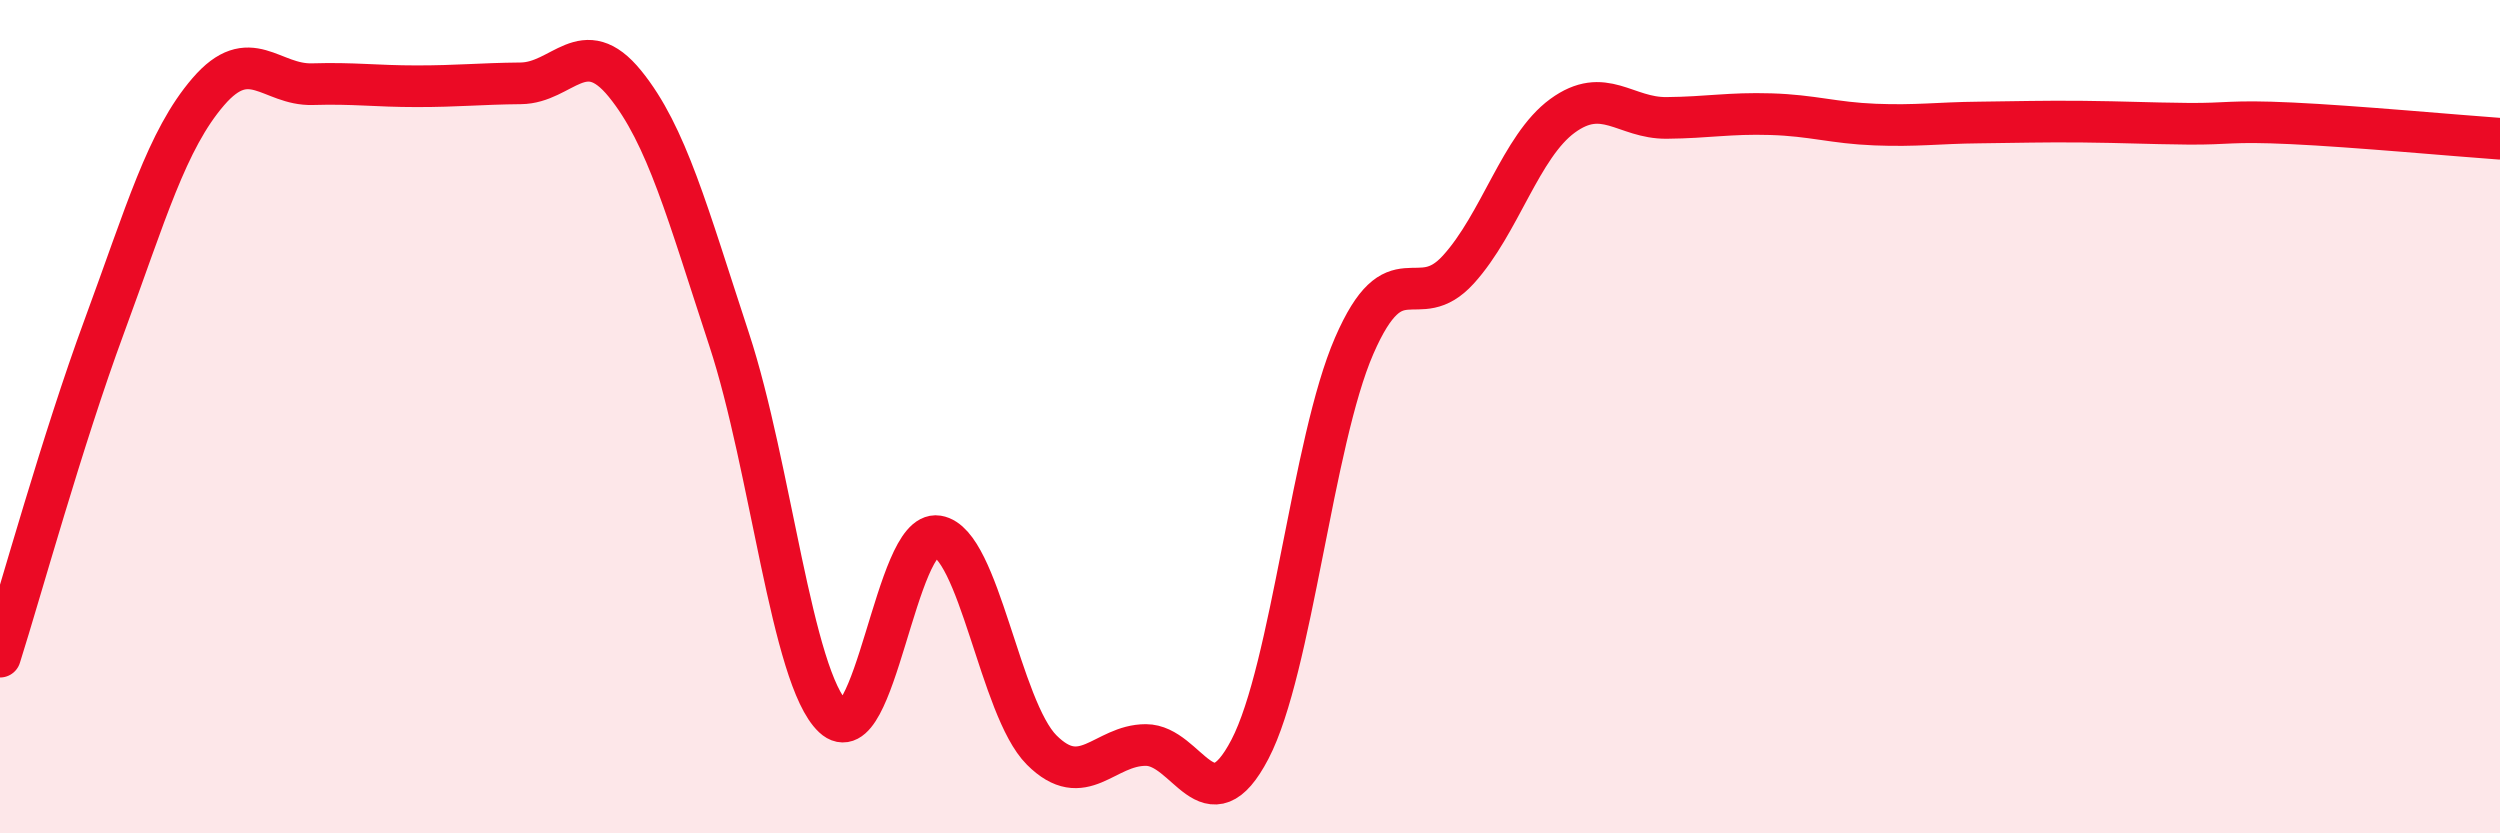
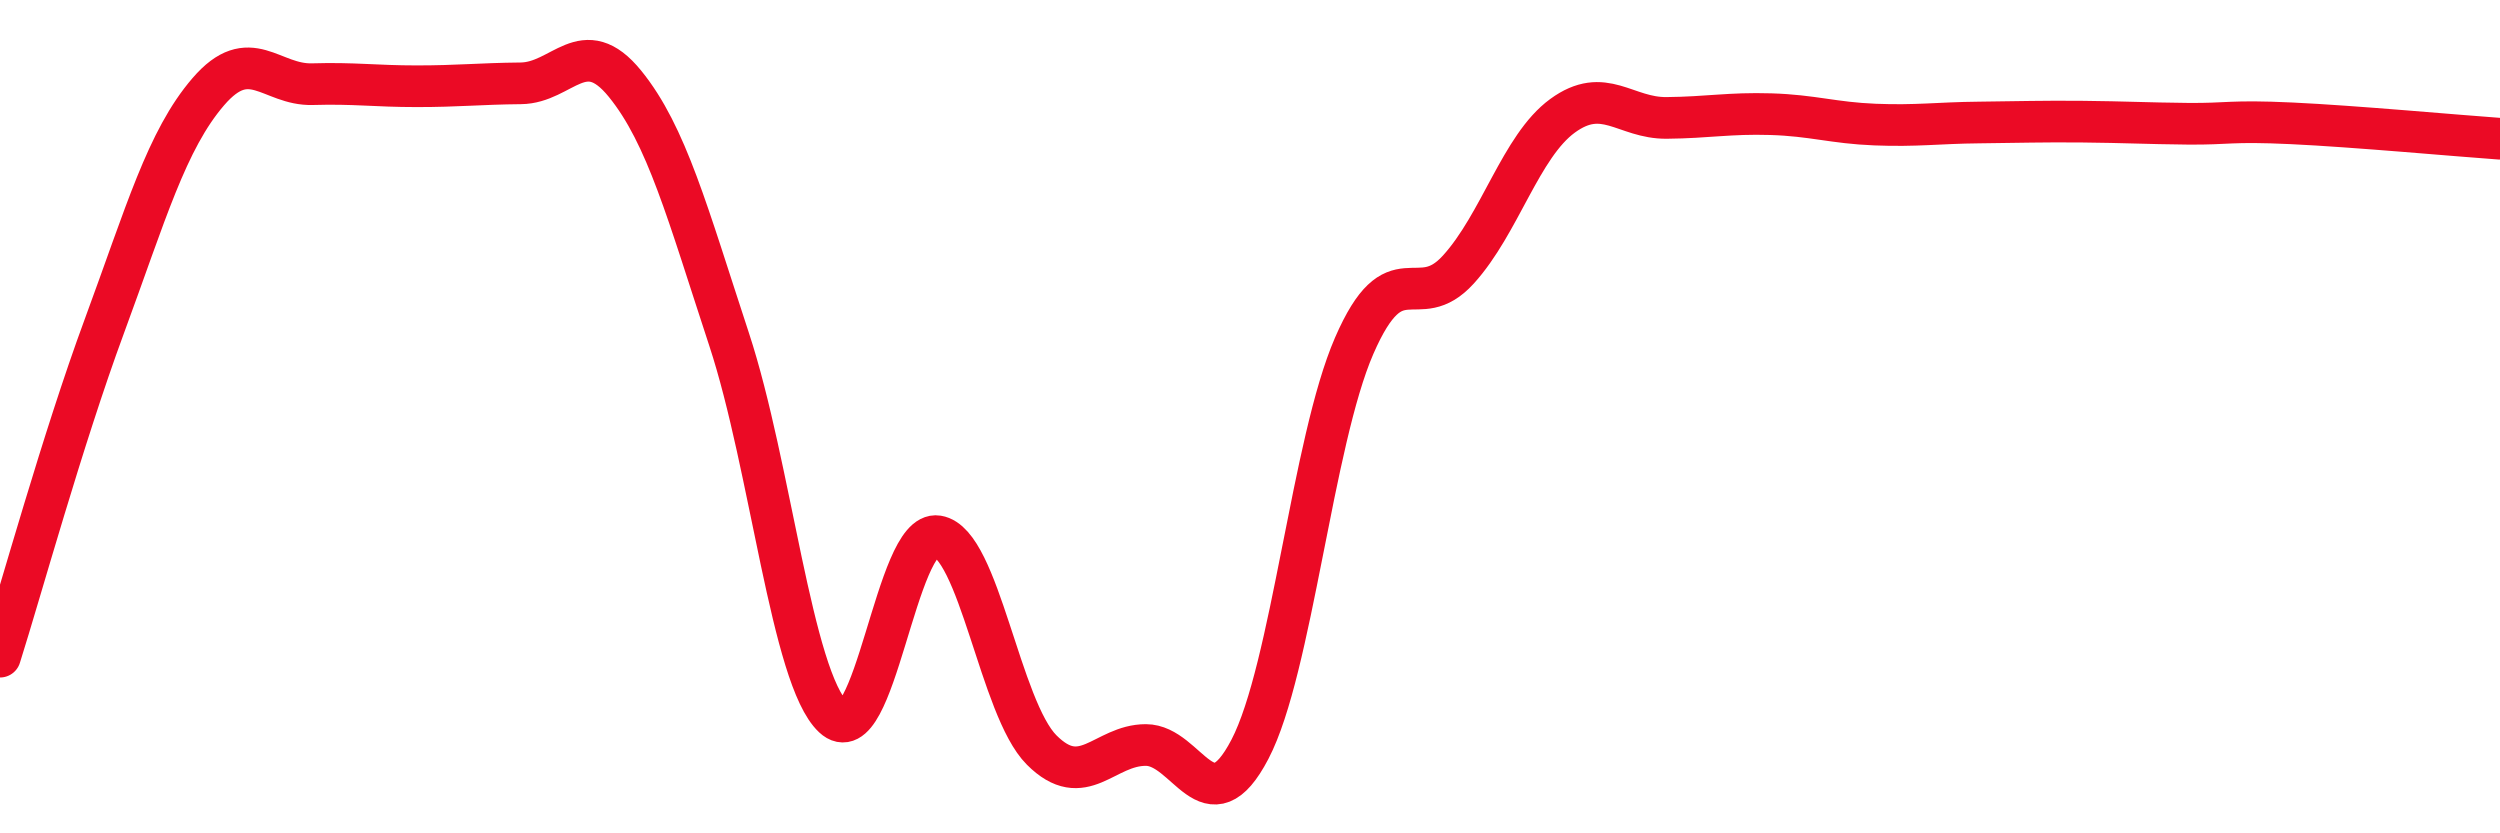
<svg xmlns="http://www.w3.org/2000/svg" width="60" height="20" viewBox="0 0 60 20">
-   <path d="M 0,15.76 C 0.5,14.18 1.5,10.55 2.5,7.84 C 3.5,5.13 4,3.36 5,2.2 C 6,1.04 6.5,2.05 7.5,2.02 C 8.5,1.99 9,2.07 10,2.07 C 11,2.07 11.5,2.01 12.5,2 C 13.5,1.99 14,0.78 15,2.01 C 16,3.24 16.5,5.11 17.5,8.15 C 18.5,11.19 19,16.27 20,17.21 C 21,18.15 21.5,12.71 22.5,12.87 C 23.5,13.03 24,17 25,18 C 26,19 26.5,17.88 27.5,17.88 C 28.5,17.88 29,19.9 30,17.98 C 31,16.06 31.5,10.6 32.5,8.3 C 33.5,6 34,7.57 35,6.47 C 36,5.37 36.5,3.51 37.5,2.78 C 38.5,2.05 39,2.84 40,2.83 C 41,2.82 41.5,2.71 42.5,2.74 C 43.5,2.77 44,2.95 45,2.99 C 46,3.03 46.5,2.95 47.5,2.94 C 48.5,2.93 49,2.91 50,2.92 C 51,2.93 51.5,2.96 52.5,2.97 C 53.5,2.98 53.5,2.89 55,2.96 C 56.5,3.03 59,3.26 60,3.33L60 20L0 20Z" fill="#EB0A25" opacity="0.1" stroke-linecap="round" stroke-linejoin="round" />
  <path d="M 0,15.76 C 0.5,14.18 1.5,10.55 2.5,7.84 C 3.5,5.13 4,3.36 5,2.2 C 6,1.04 6.5,2.05 7.5,2.02 C 8.5,1.99 9,2.07 10,2.07 C 11,2.07 11.5,2.01 12.5,2 C 13.5,1.99 14,0.78 15,2.01 C 16,3.24 16.5,5.11 17.5,8.15 C 18.5,11.19 19,16.27 20,17.21 C 21,18.15 21.5,12.71 22.5,12.87 C 23.5,13.03 24,17 25,18 C 26,19 26.5,17.88 27.5,17.88 C 28.5,17.88 29,19.9 30,17.98 C 31,16.06 31.5,10.6 32.5,8.3 C 33.5,6 34,7.57 35,6.47 C 36,5.37 36.5,3.51 37.5,2.78 C 38.5,2.05 39,2.84 40,2.83 C 41,2.82 41.5,2.71 42.5,2.74 C 43.5,2.77 44,2.95 45,2.99 C 46,3.03 46.5,2.95 47.5,2.94 C 48.5,2.93 49,2.91 50,2.92 C 51,2.93 51.5,2.96 52.5,2.97 C 53.5,2.98 53.5,2.89 55,2.96 C 56.5,3.03 59,3.26 60,3.33" stroke="#EB0A25" stroke-width="1" fill="none" stroke-linecap="round" stroke-linejoin="round" />
</svg>